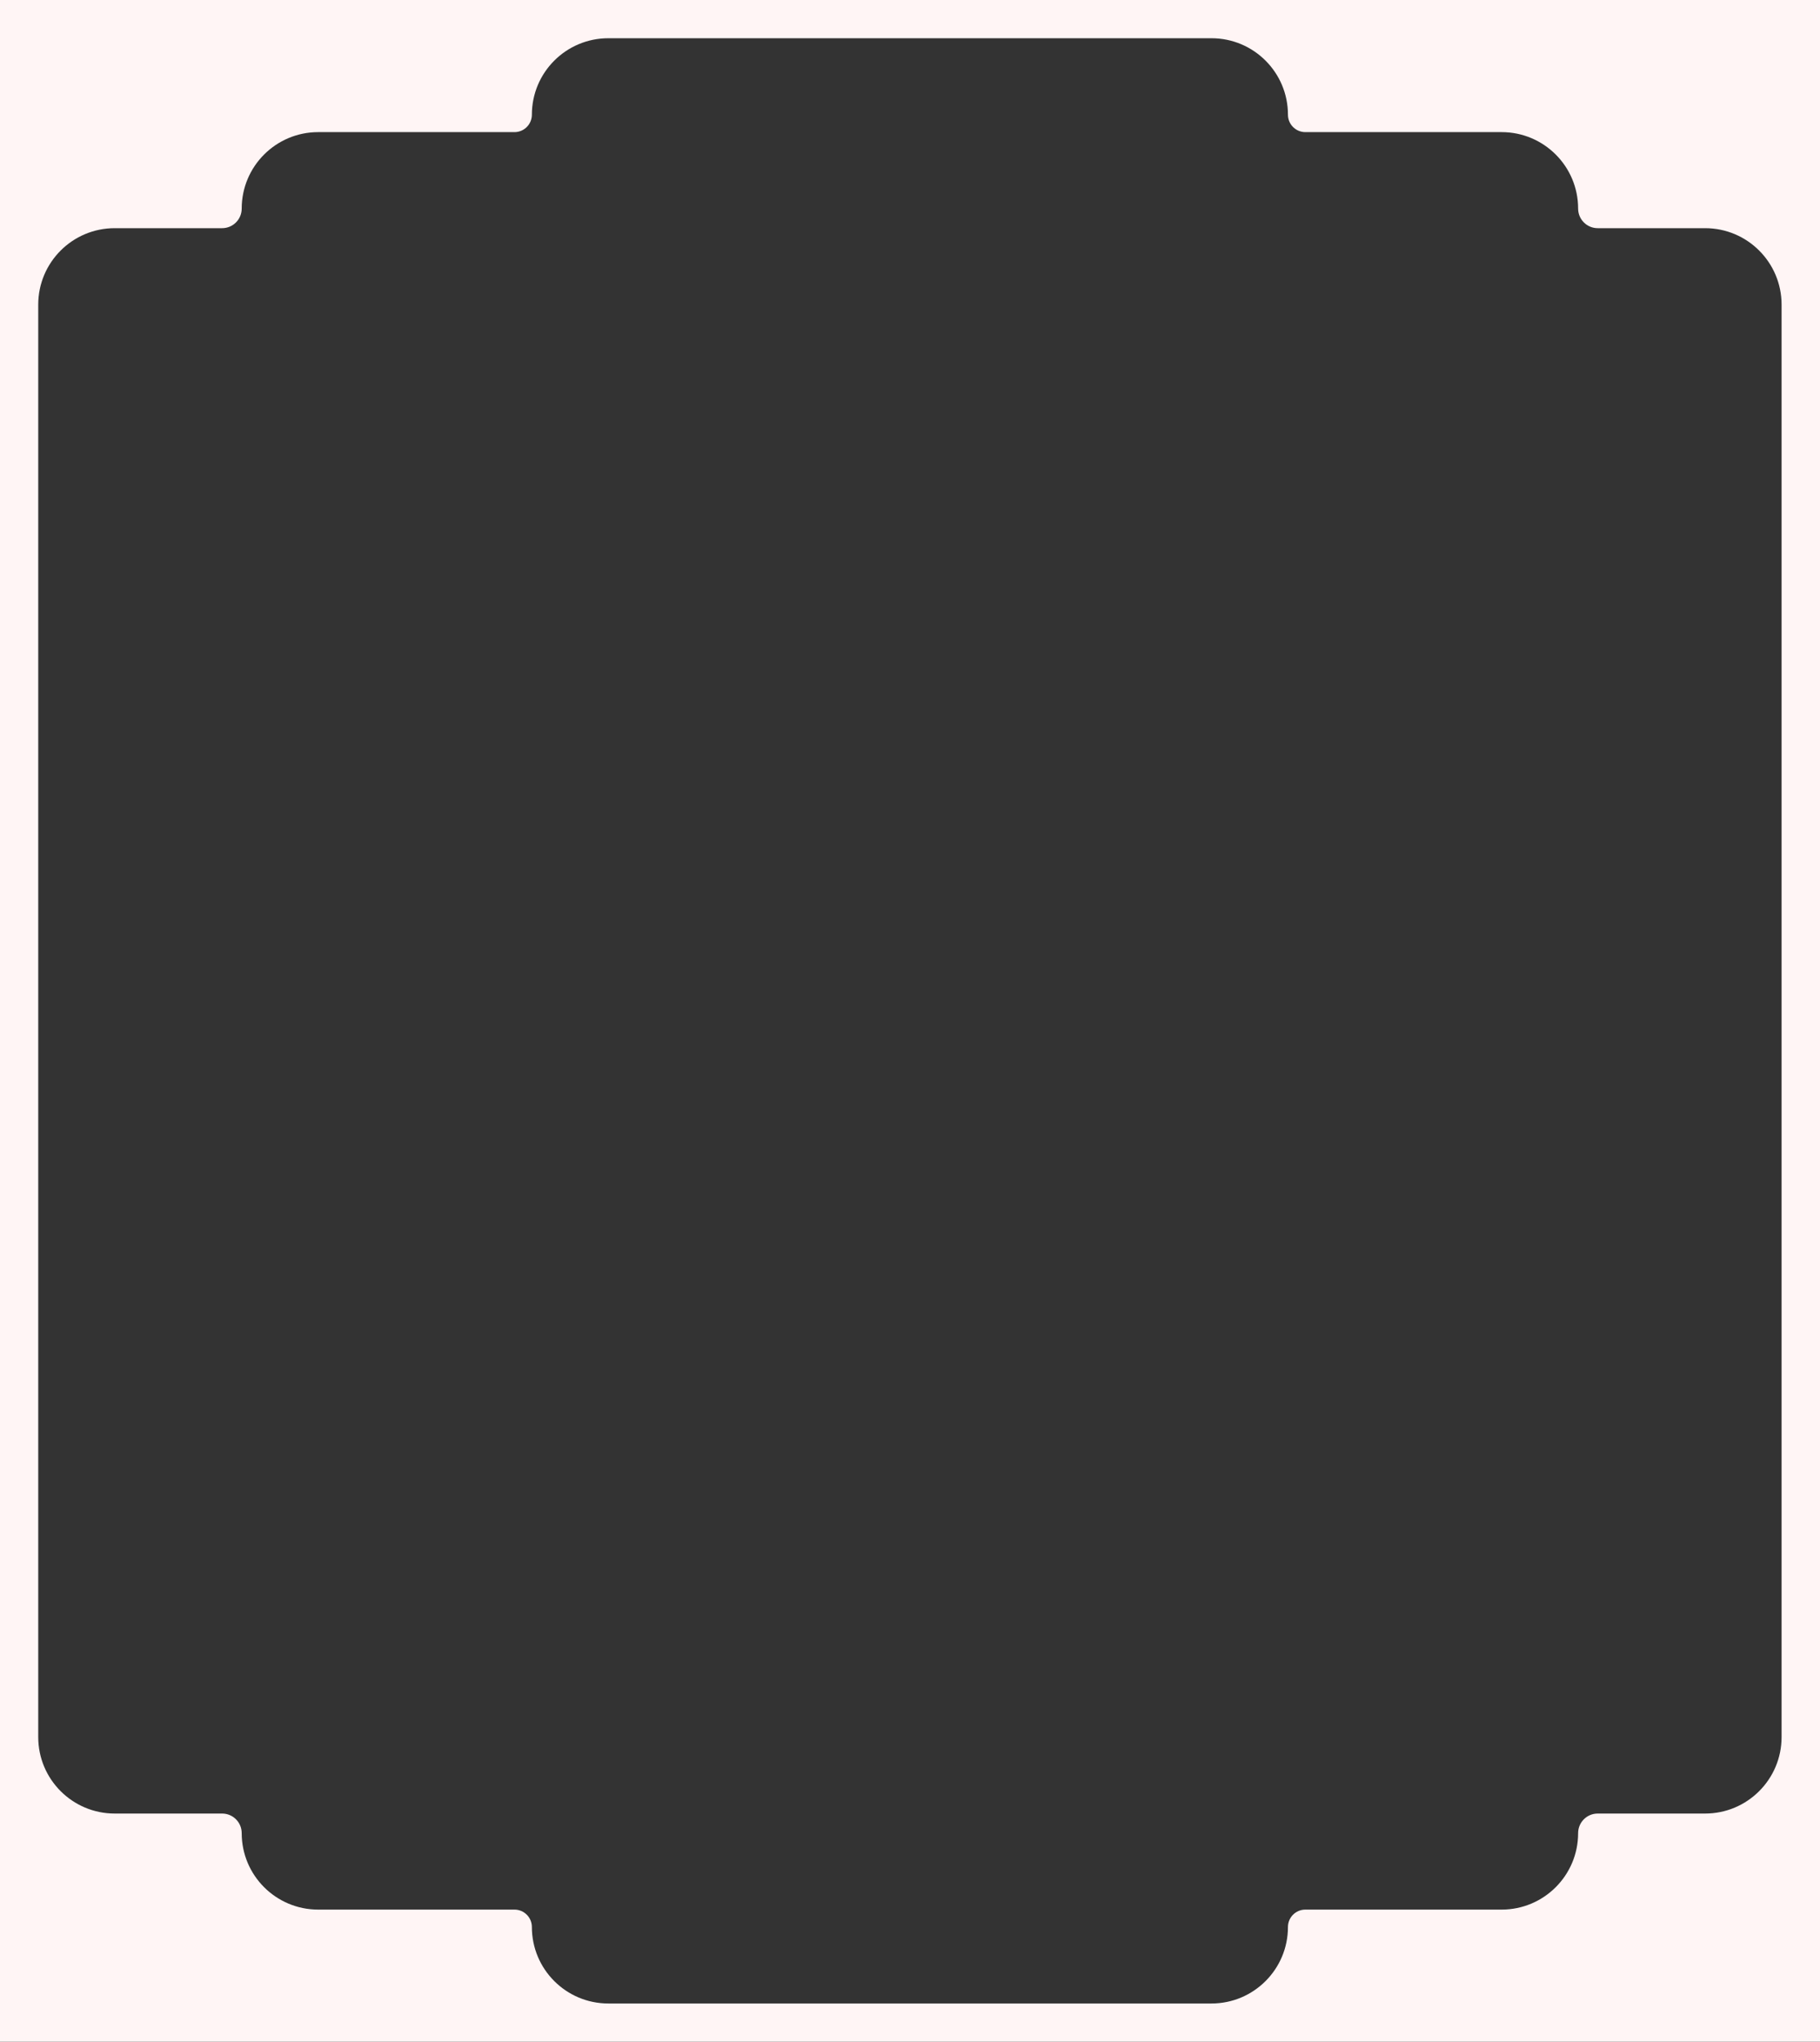
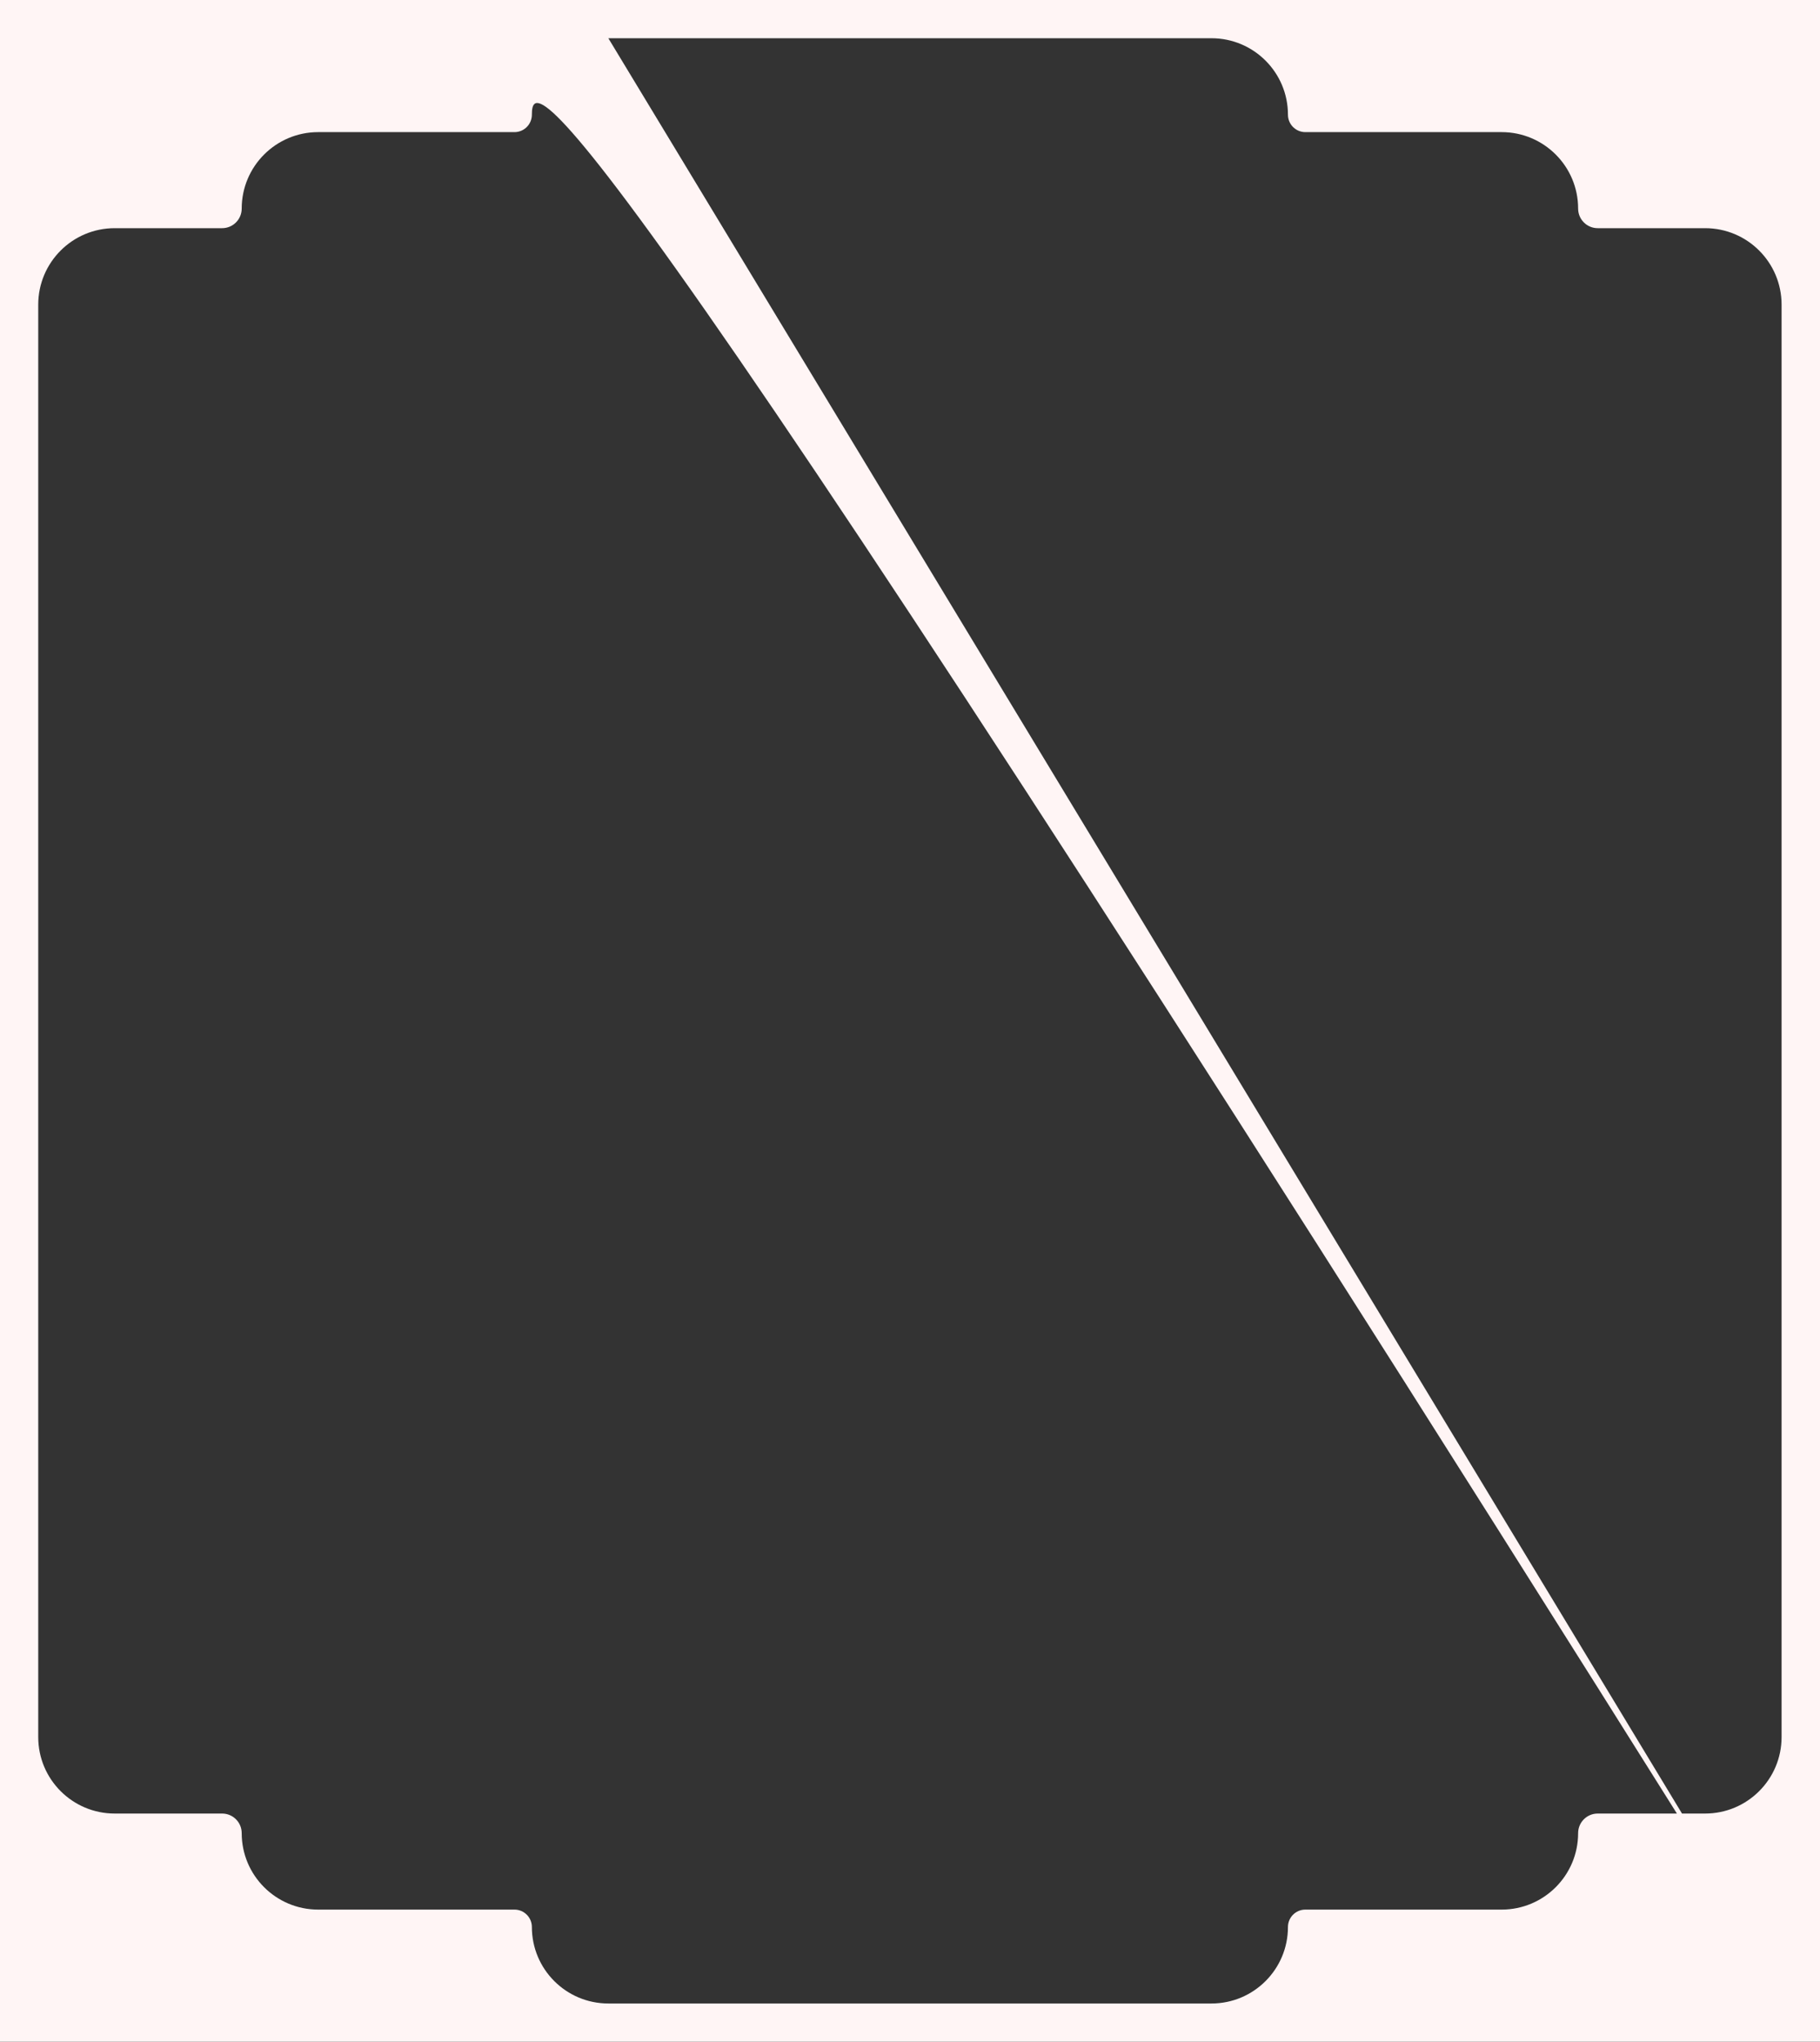
<svg xmlns="http://www.w3.org/2000/svg" width="238" height="267" viewBox="0 0 238 267" fill="none">
  <rect x="0" y="0" width="238" height="267" fill="#333333" stroke="none" />
-   <path d="M238 267H0V0H238V267ZM79.553 5C74.03 5 69.553 9.477 69.553 15C69.553 16.258 68.533 17.278 67.274 17.278H41.607C36.085 17.278 31.608 21.756 31.607 27.278C31.607 28.692 30.461 29.839 29.047 29.839H15C9.477 29.839 5 34.316 5 39.839V227.161C5 232.684 9.478 237.161 15 237.161H29.047C30.461 237.161 31.607 238.308 31.607 239.722C31.607 245.245 36.085 249.722 41.607 249.722H67.274C68.533 249.722 69.553 250.742 69.553 252C69.553 257.523 74.03 262 79.553 262H158.424C163.947 262 168.424 257.523 168.424 252C168.424 250.742 169.444 249.722 170.702 249.722H196.37C201.893 249.722 206.37 245.245 206.37 239.722C206.37 238.308 207.517 237.161 208.931 237.161H222.976C228.498 237.161 232.975 232.684 232.976 227.161V39.839C232.976 34.316 228.498 29.839 222.976 29.839H208.931C207.517 29.839 206.37 28.692 206.37 27.278C206.37 21.756 201.893 17.278 196.37 17.278H170.702C169.444 17.278 168.424 16.258 168.424 15C168.424 9.477 163.947 5 158.424 5H79.553Z" fill="#FFF5F5" />
+   <path d="M238 267H0V0H238V267ZC74.03 5 69.553 9.477 69.553 15C69.553 16.258 68.533 17.278 67.274 17.278H41.607C36.085 17.278 31.608 21.756 31.607 27.278C31.607 28.692 30.461 29.839 29.047 29.839H15C9.477 29.839 5 34.316 5 39.839V227.161C5 232.684 9.478 237.161 15 237.161H29.047C30.461 237.161 31.607 238.308 31.607 239.722C31.607 245.245 36.085 249.722 41.607 249.722H67.274C68.533 249.722 69.553 250.742 69.553 252C69.553 257.523 74.03 262 79.553 262H158.424C163.947 262 168.424 257.523 168.424 252C168.424 250.742 169.444 249.722 170.702 249.722H196.37C201.893 249.722 206.37 245.245 206.37 239.722C206.37 238.308 207.517 237.161 208.931 237.161H222.976C228.498 237.161 232.975 232.684 232.976 227.161V39.839C232.976 34.316 228.498 29.839 222.976 29.839H208.931C207.517 29.839 206.37 28.692 206.37 27.278C206.37 21.756 201.893 17.278 196.37 17.278H170.702C169.444 17.278 168.424 16.258 168.424 15C168.424 9.477 163.947 5 158.424 5H79.553Z" fill="#FFF5F5" />
</svg>